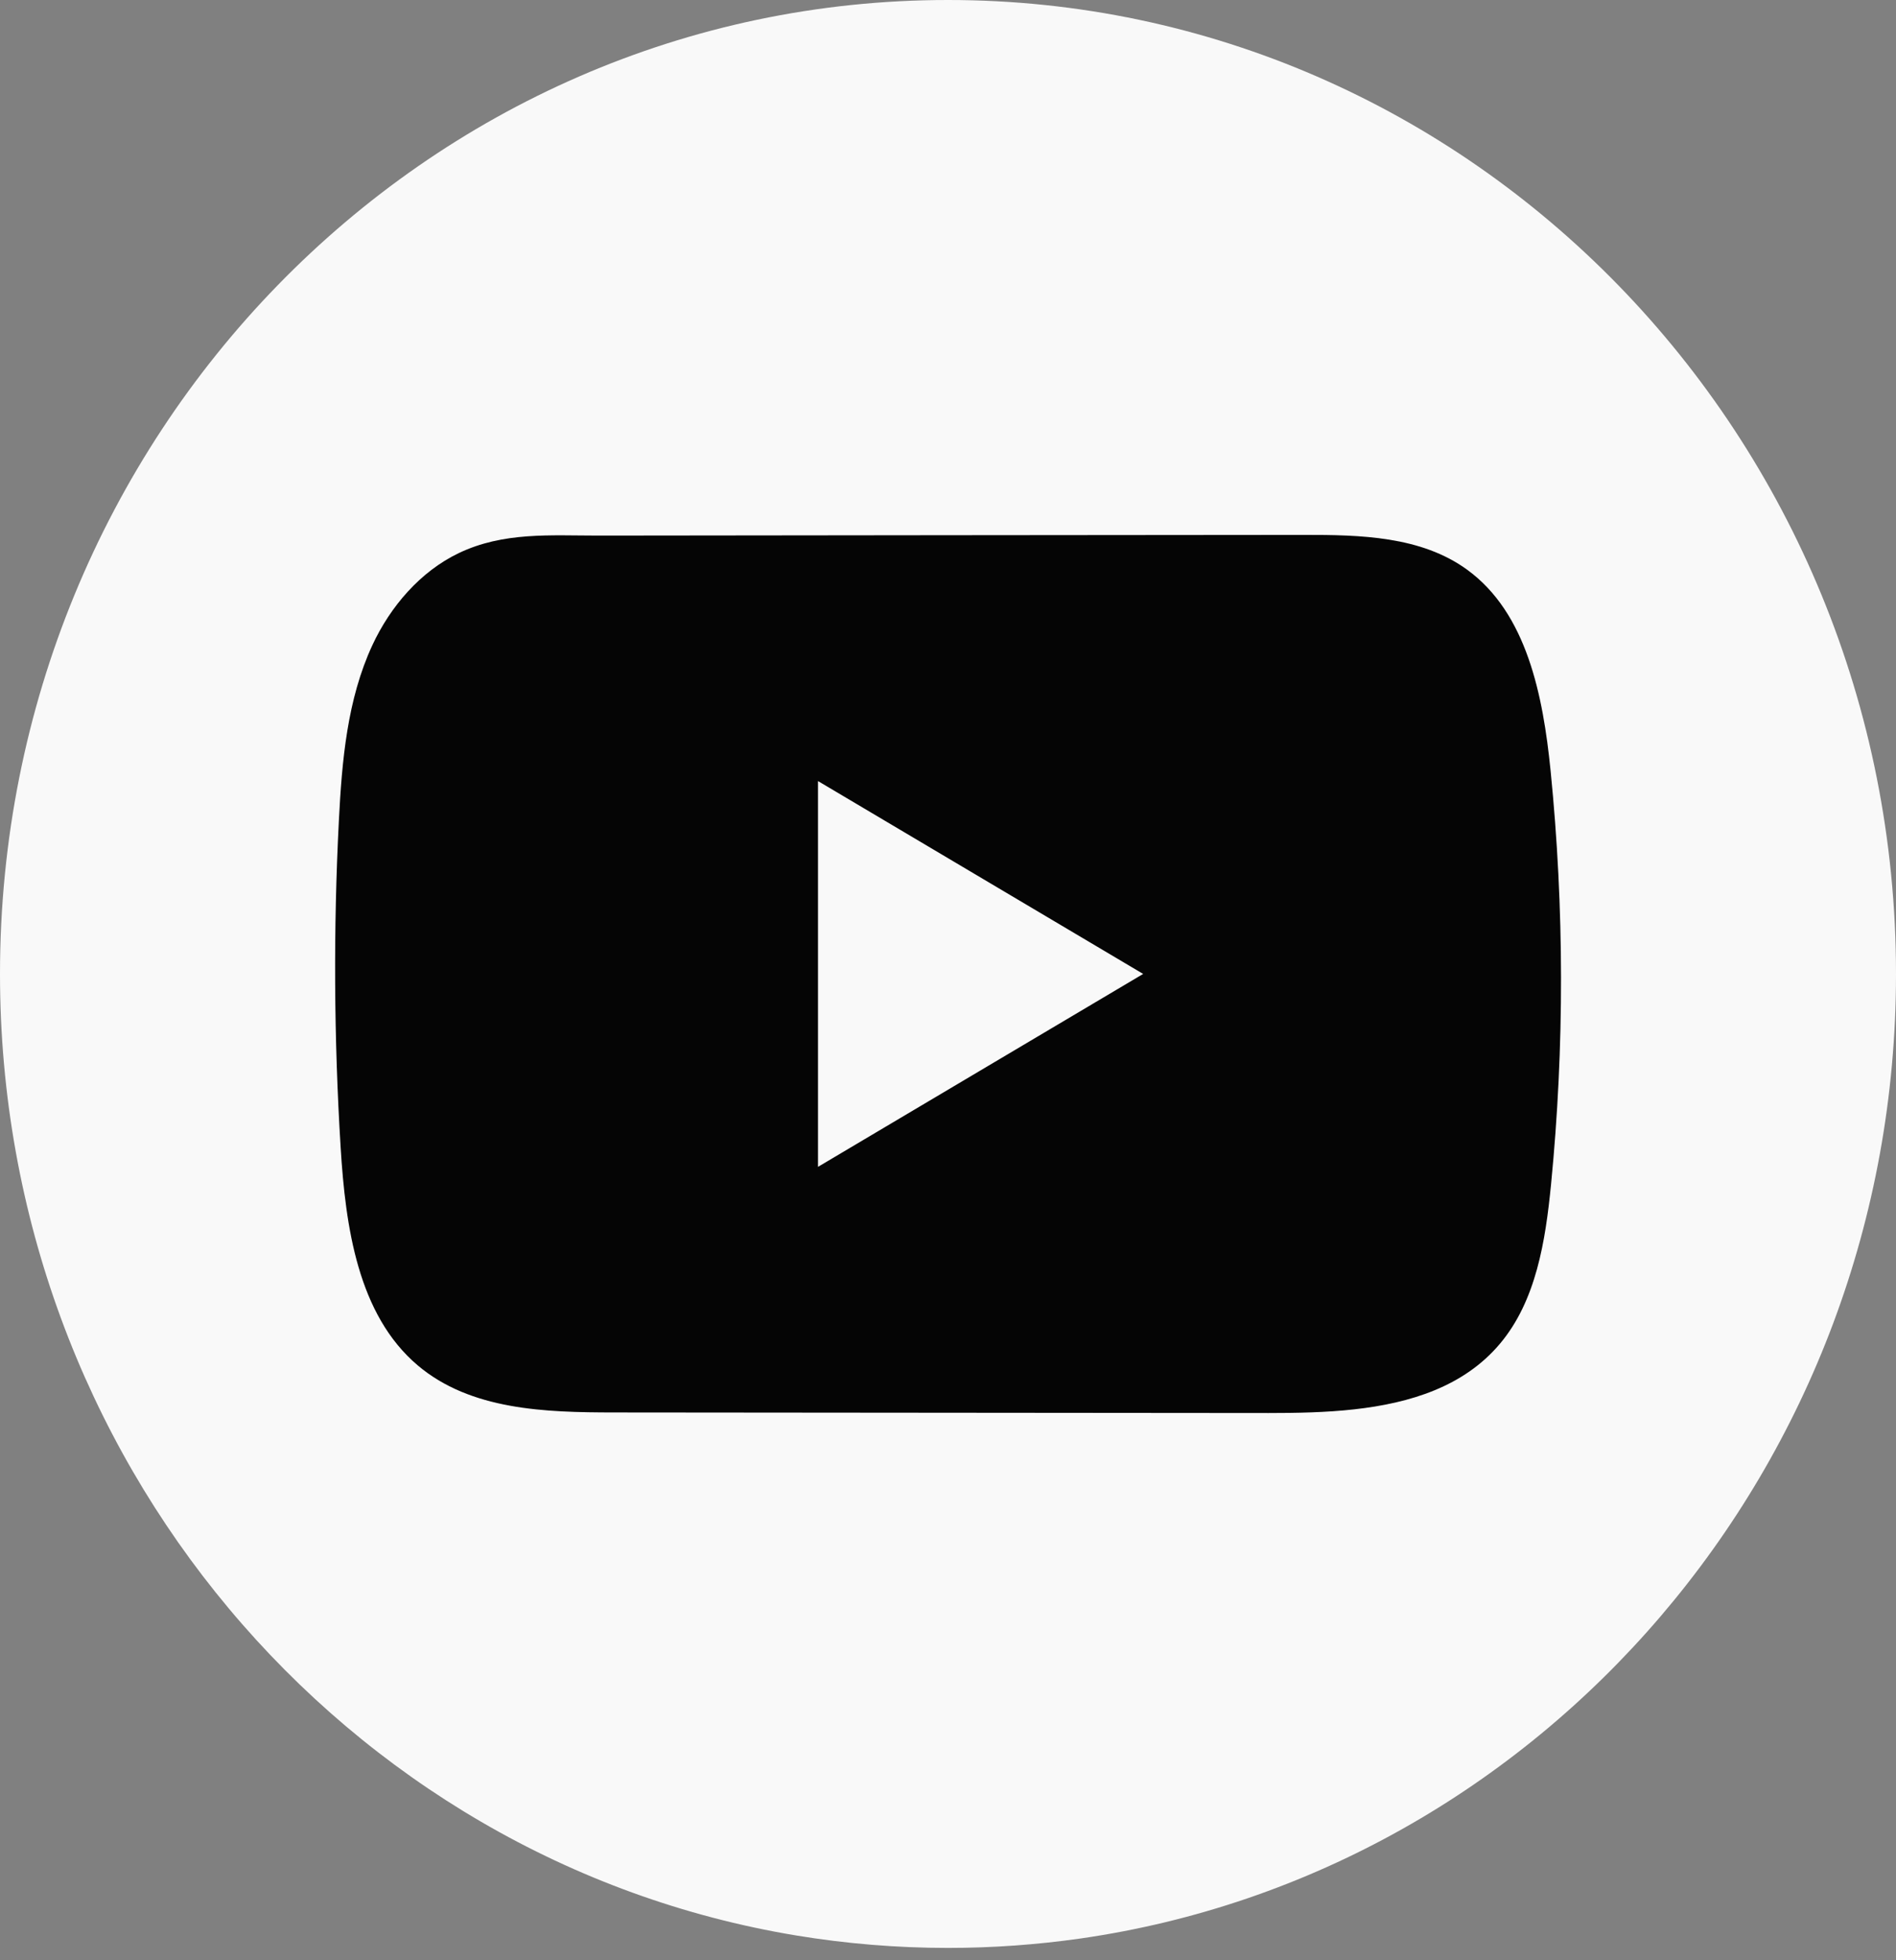
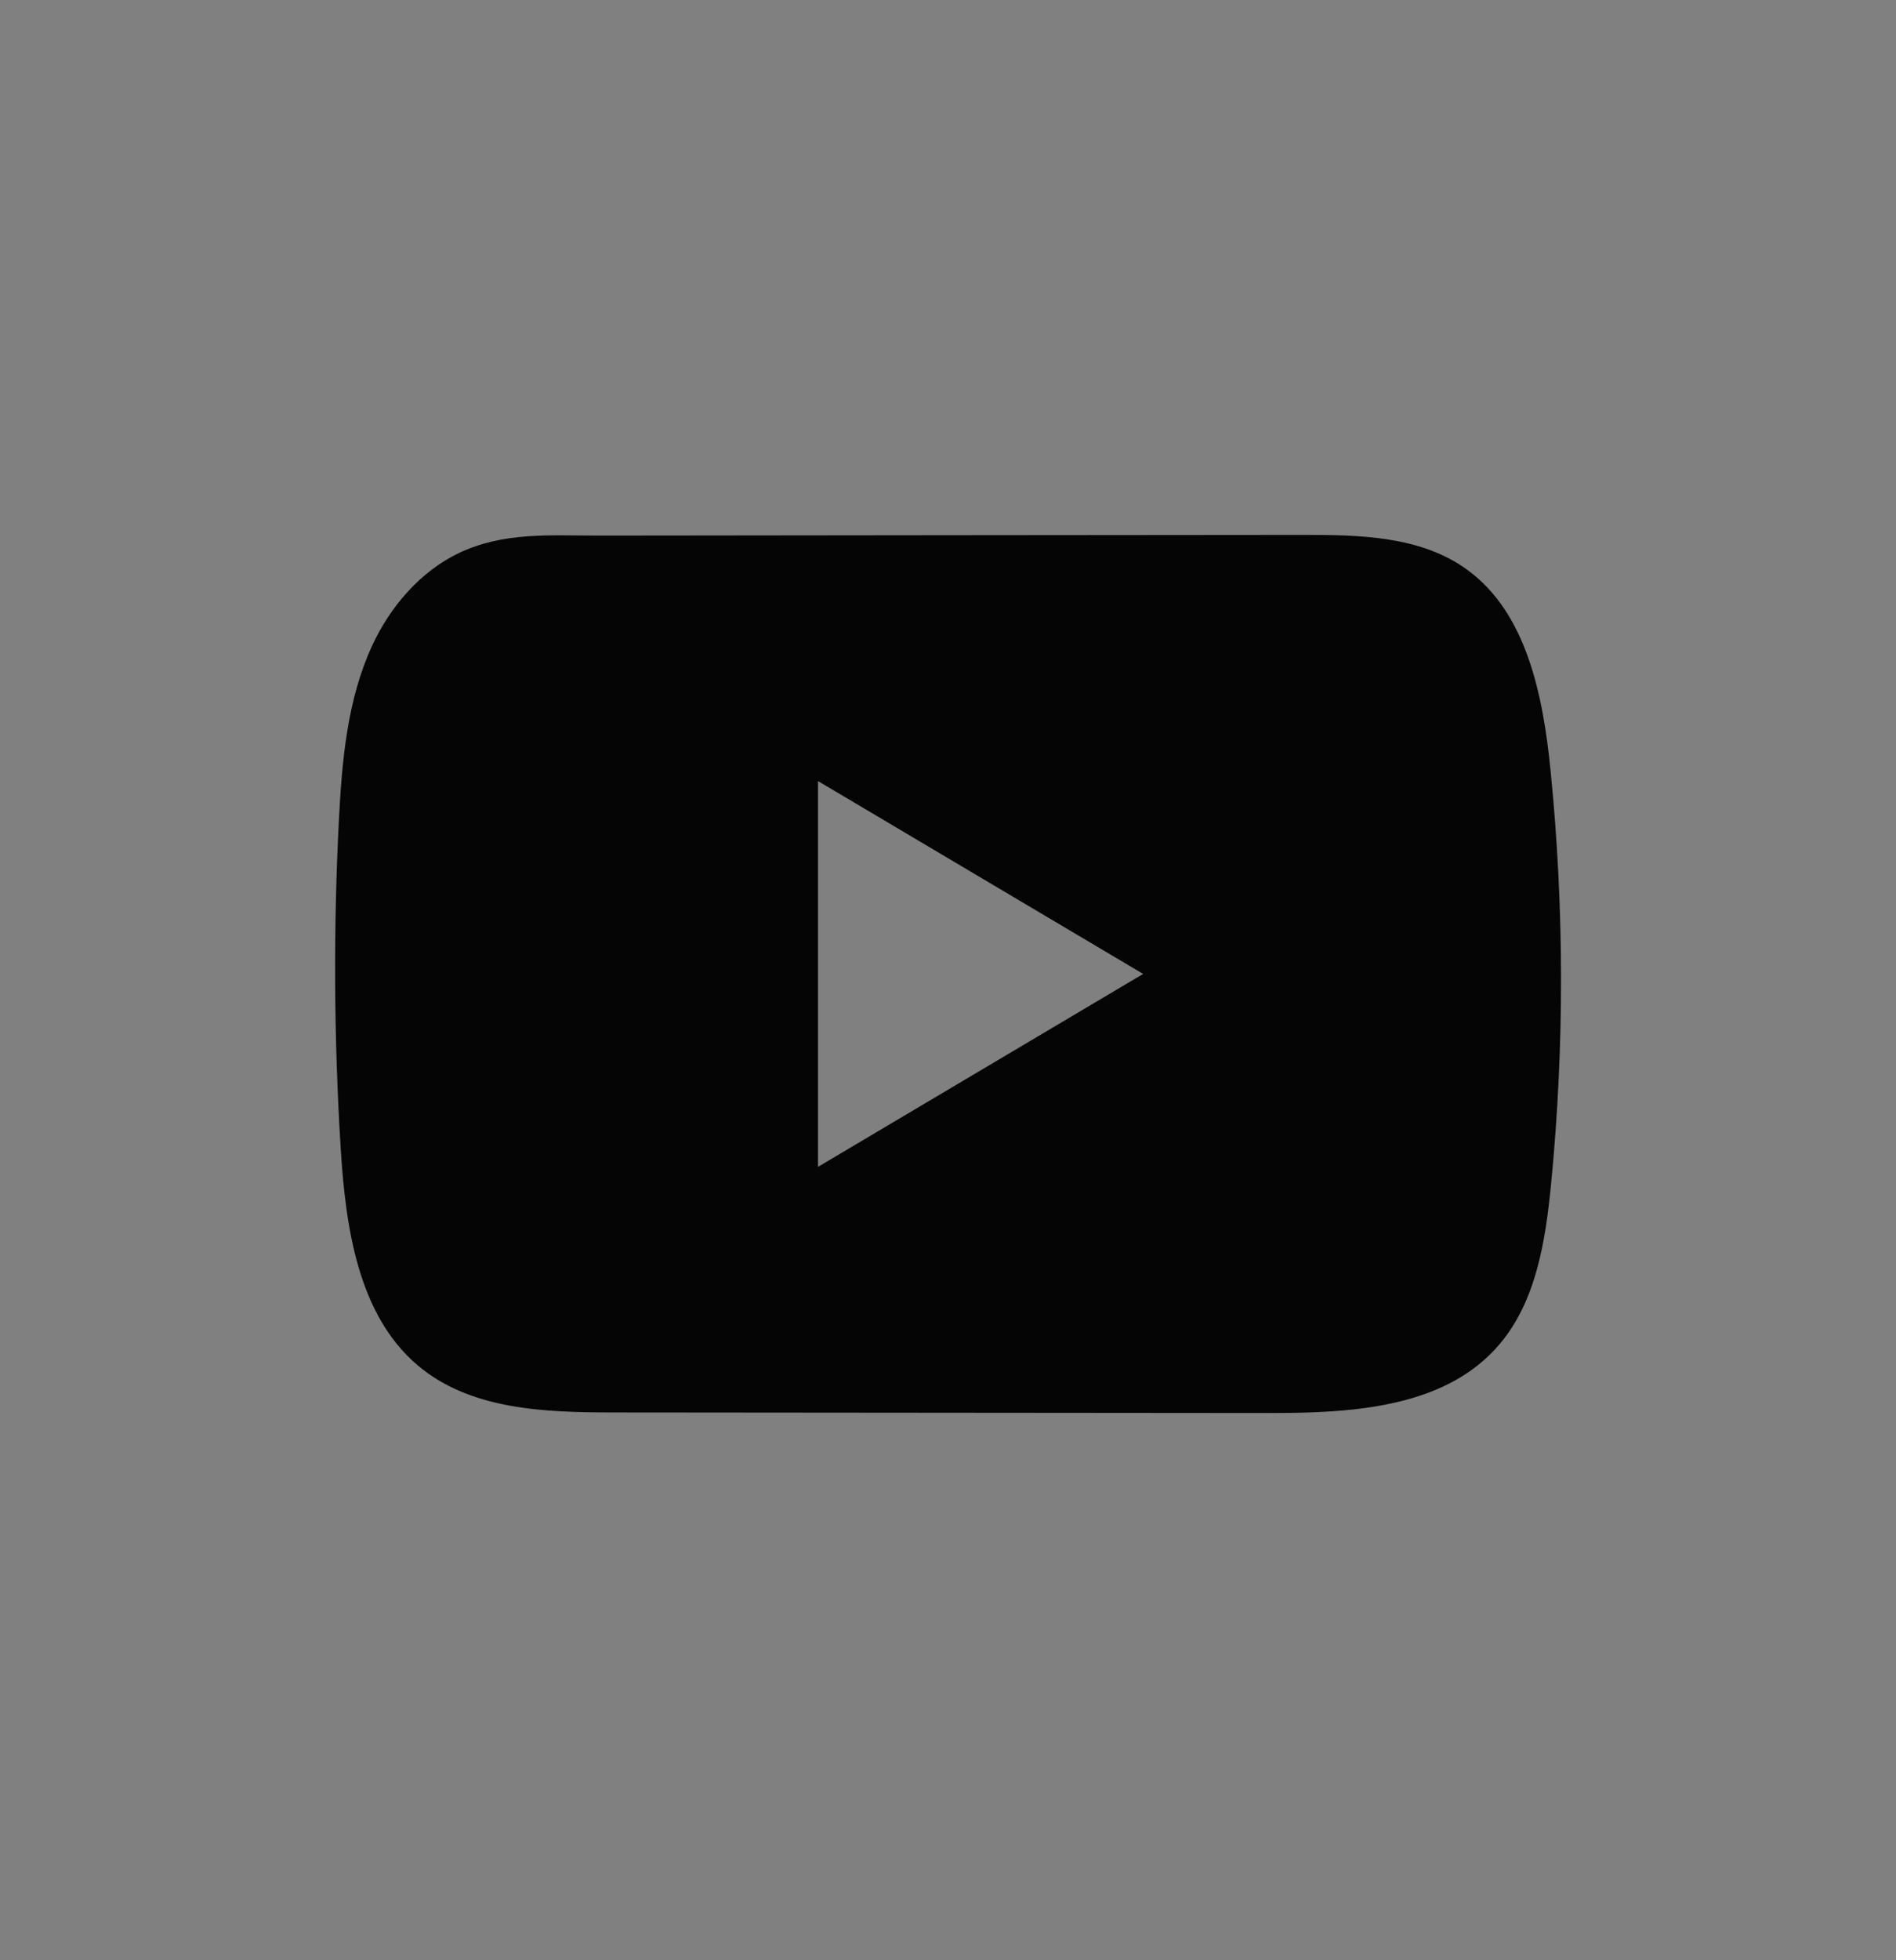
<svg xmlns="http://www.w3.org/2000/svg" width="30" height="31" viewBox="0 0 30 31" fill="none">
  <rect x="0" y="0" width="30" height="31" fill="#808080" stroke="none" />
-   <path d="M30 15.403C30 23.182 24.384 29.613 17.089 30.657C16.406 30.754 15.708 30.805 15 30.805C14.182 30.805 13.38 30.737 12.597 30.608C5.455 29.427 0 23.068 0 15.402C0 6.896 6.716 0 15 0C23.284 0 30 6.896 30 15.402V15.403Z" fill="#F9F9F9" />
  <path d="M24.534 12.182C24.415 11.001 24.159 9.696 23.215 9.01C22.484 8.478 21.523 8.458 20.627 8.459C18.731 8.461 16.835 8.463 14.939 8.464C13.116 8.466 11.292 8.468 9.469 8.47C8.707 8.47 7.967 8.409 7.259 8.747C6.651 9.038 6.176 9.591 5.891 10.205C5.494 11.061 5.41 12.03 5.362 12.976C5.274 14.698 5.284 16.426 5.39 18.147C5.467 19.403 5.663 20.791 6.609 21.592C7.448 22.302 8.631 22.336 9.718 22.337C13.169 22.34 16.621 22.343 20.072 22.346C20.515 22.346 20.977 22.338 21.427 22.288C22.315 22.189 23.161 21.928 23.731 21.253C24.306 20.573 24.454 19.625 24.542 18.728C24.755 16.554 24.752 14.356 24.534 12.182ZM12.943 18.453V12.352L18.088 15.402L12.943 18.453Z" fill="#050505" />
</svg>